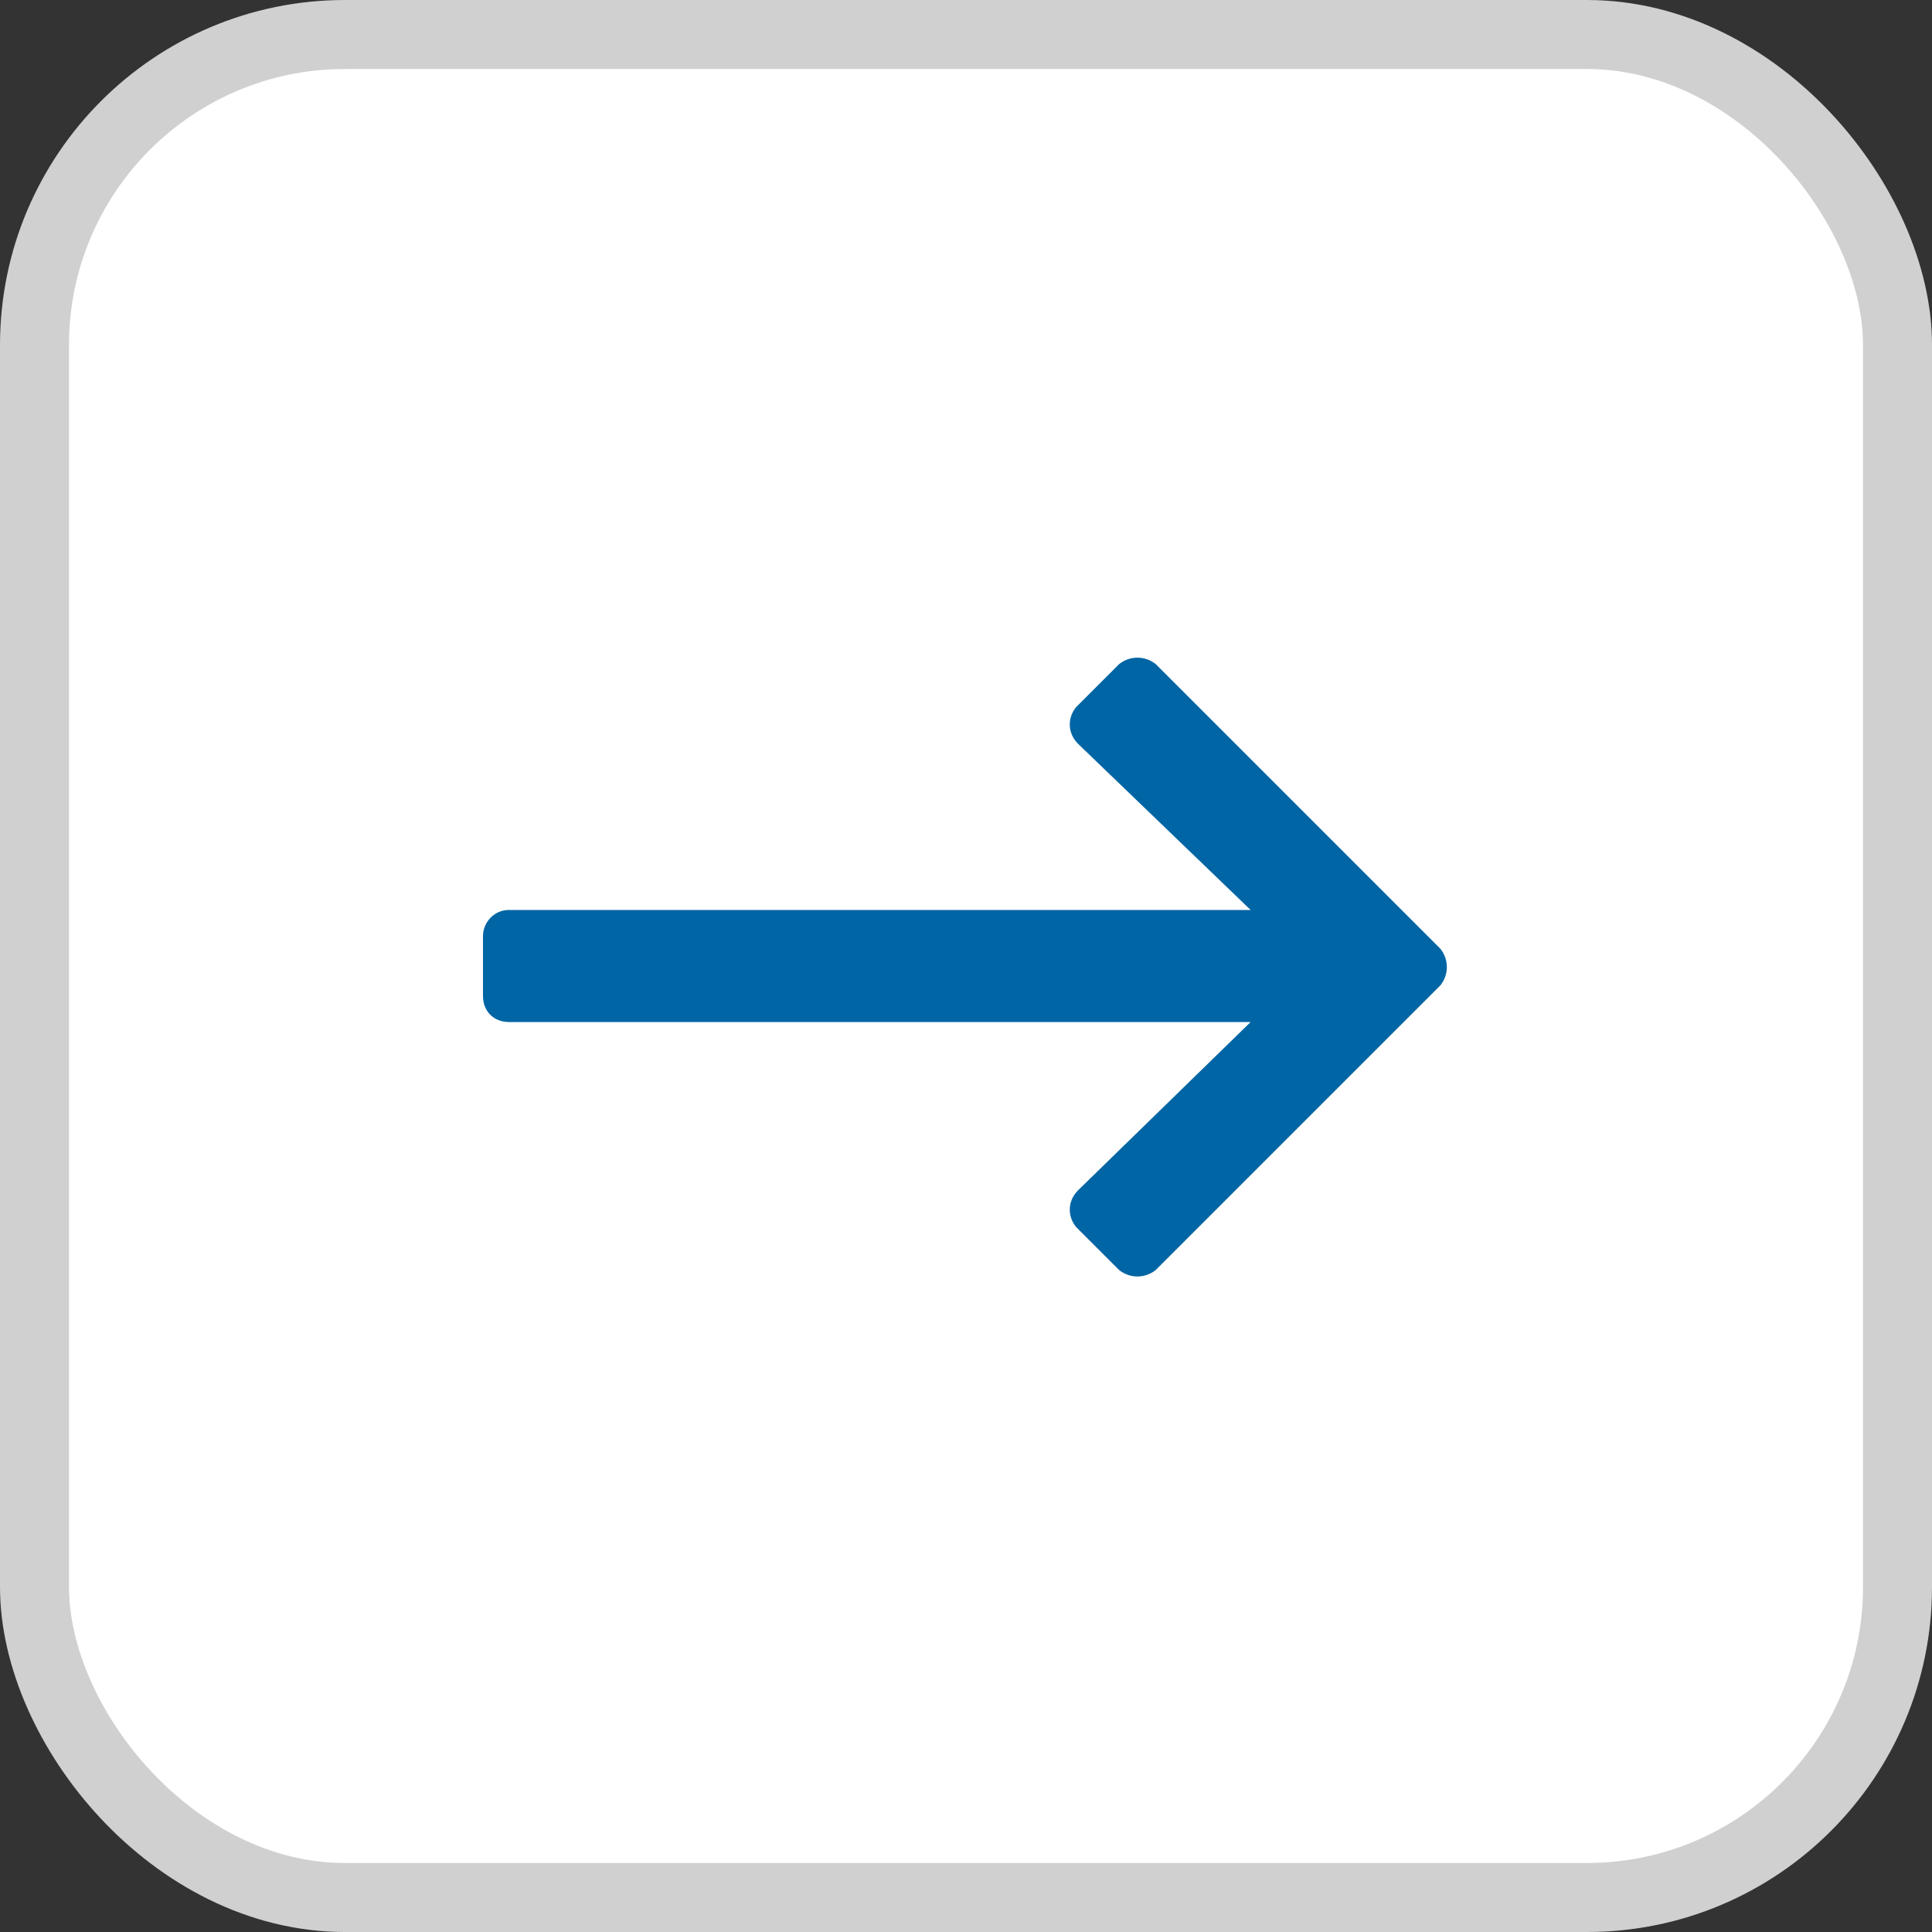
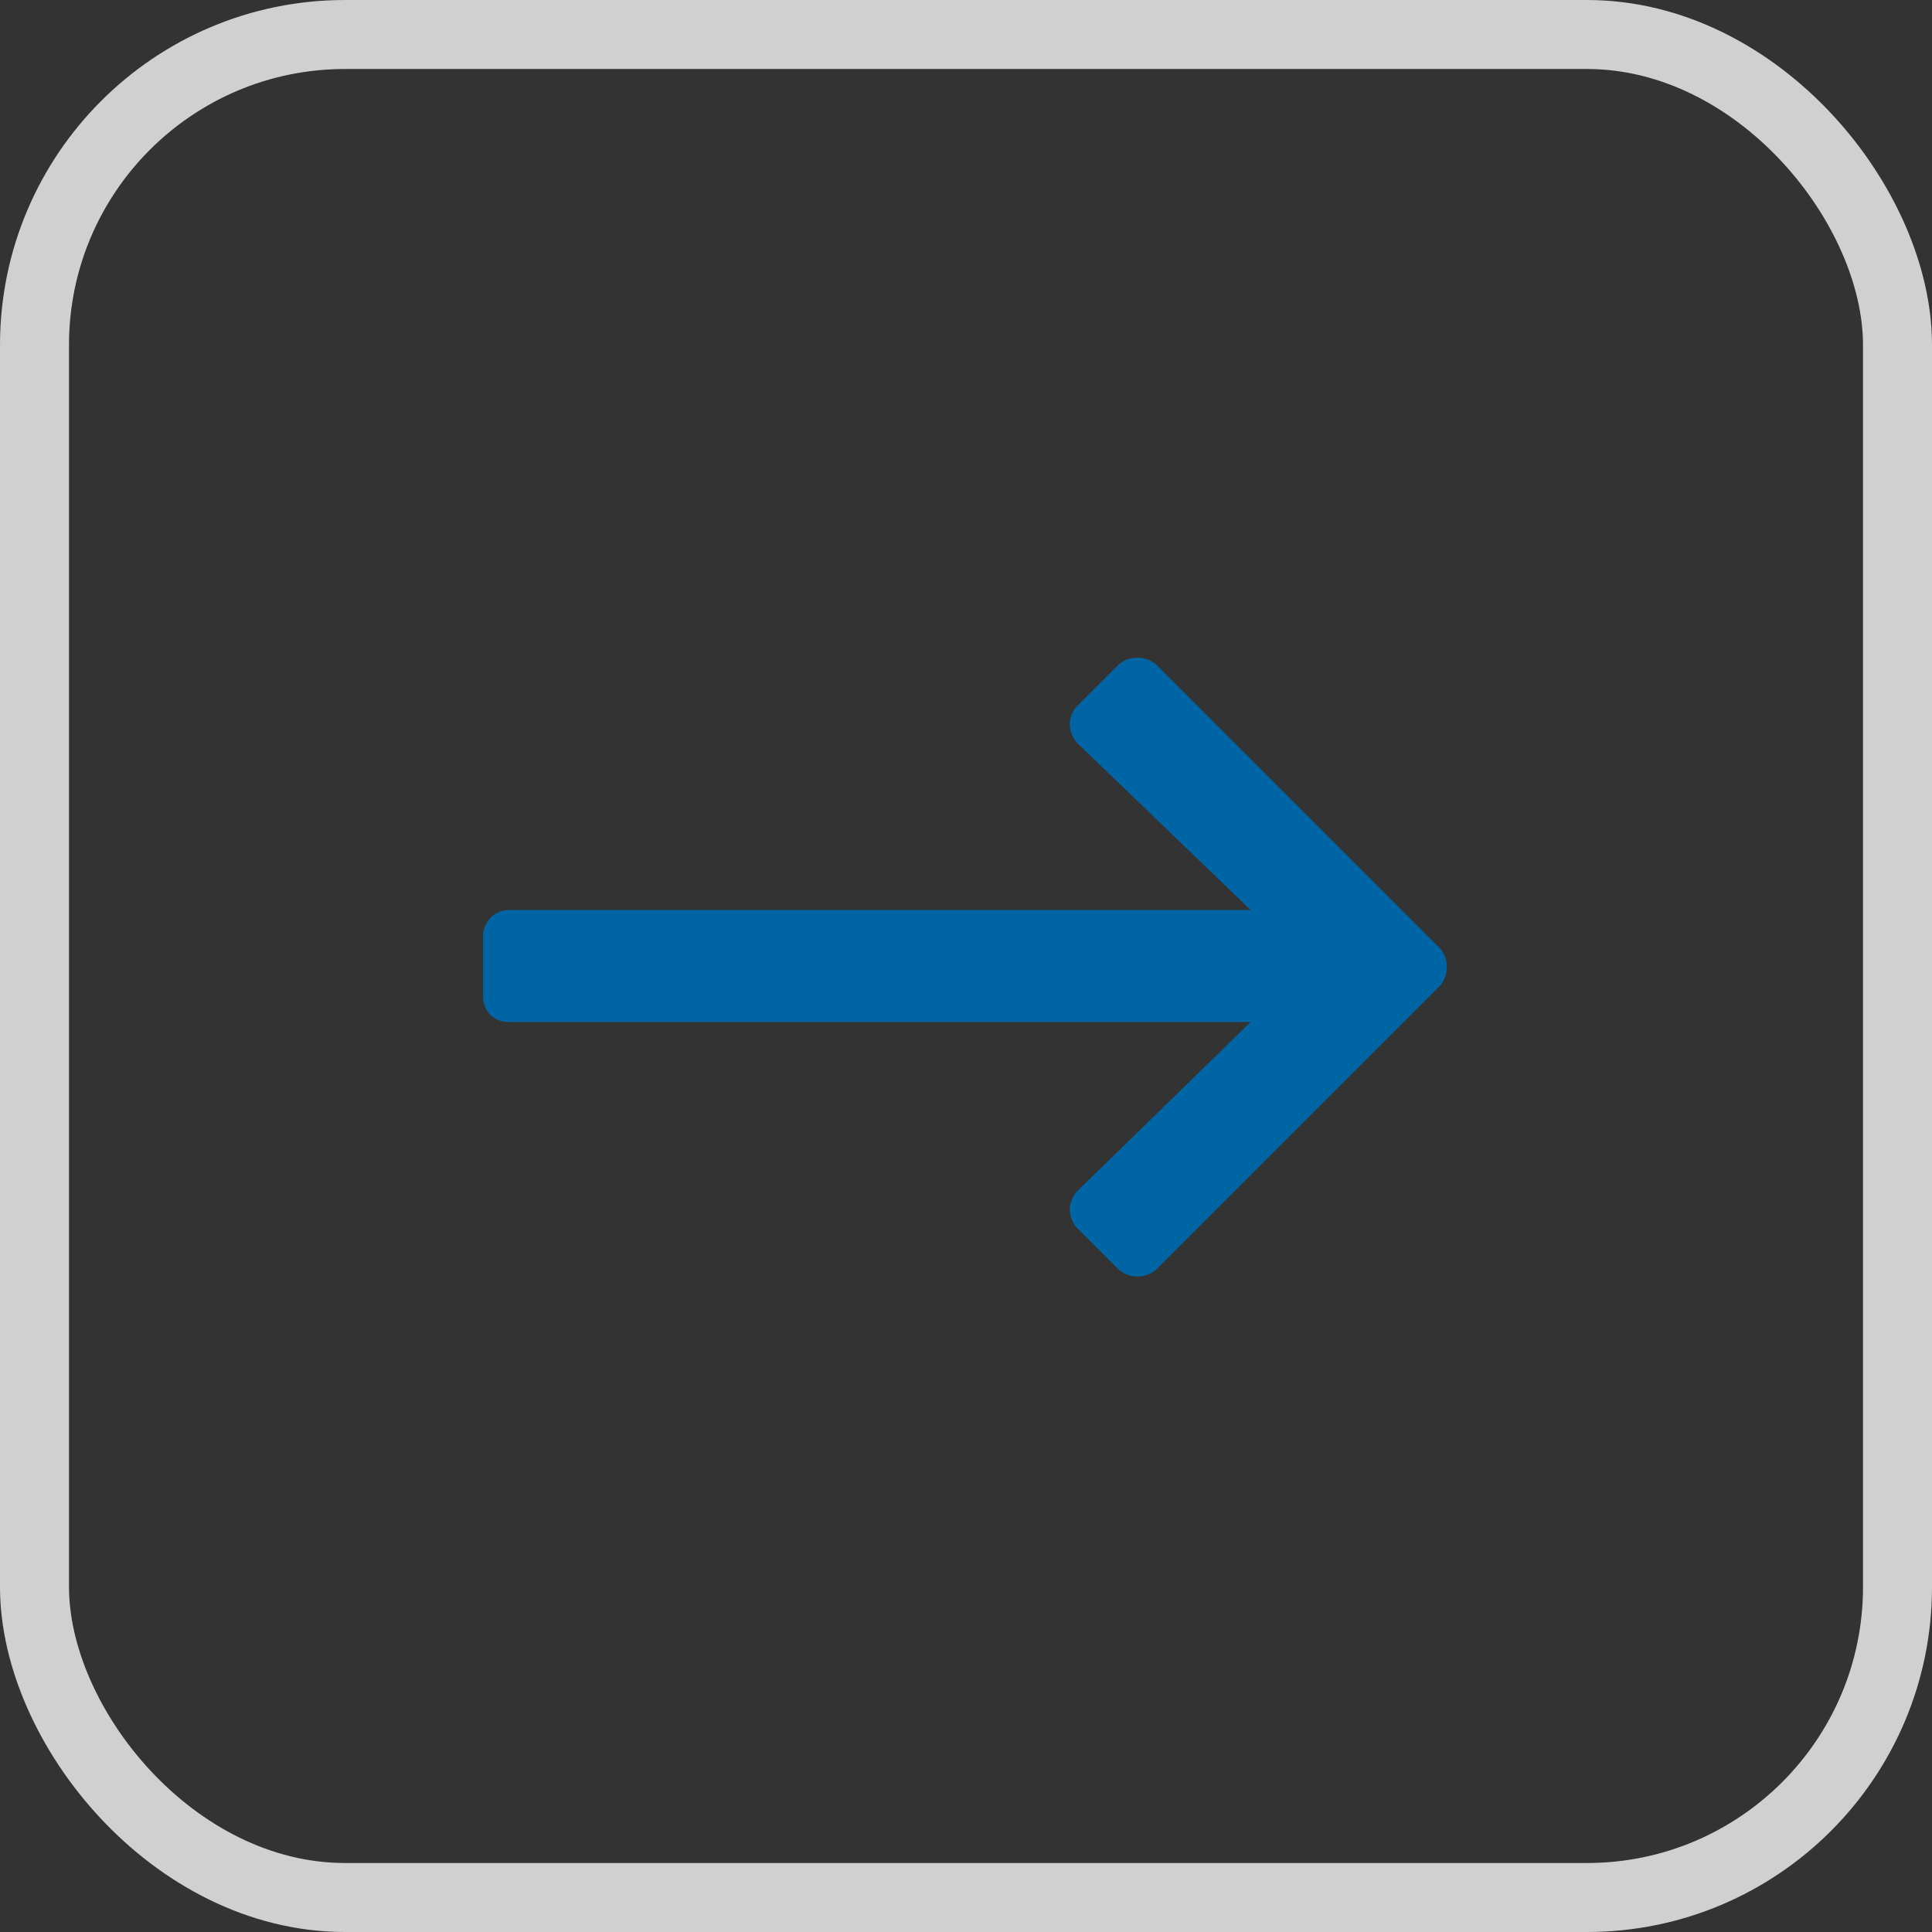
<svg xmlns="http://www.w3.org/2000/svg" width="28" height="28" viewBox="0 0 28 28" fill="none">
  <rect x="0" y="0" width="28" height="28" fill="#333333" stroke="none" />
-   <rect x="0.5" y="0.5" width="27" height="27" rx="4.5" fill="white" />
  <path d="M16.219 9.625L15.594 10.25C15.469 10.406 15.469 10.625 15.625 10.781L18.125 13.188H7.375C7.156 13.188 7 13.375 7 13.562V14.438C7 14.656 7.156 14.812 7.375 14.812H18.125L15.625 17.25C15.469 17.406 15.469 17.625 15.594 17.781L16.219 18.406C16.375 18.531 16.594 18.531 16.75 18.406L20.875 14.281C21 14.125 21 13.906 20.875 13.75L16.75 9.625C16.594 9.5 16.375 9.5 16.219 9.625Z" fill="#0065A4" />
  <rect x="0.5" y="0.5" width="27" height="27" rx="4.5" stroke="#D0D0D0" />
</svg>